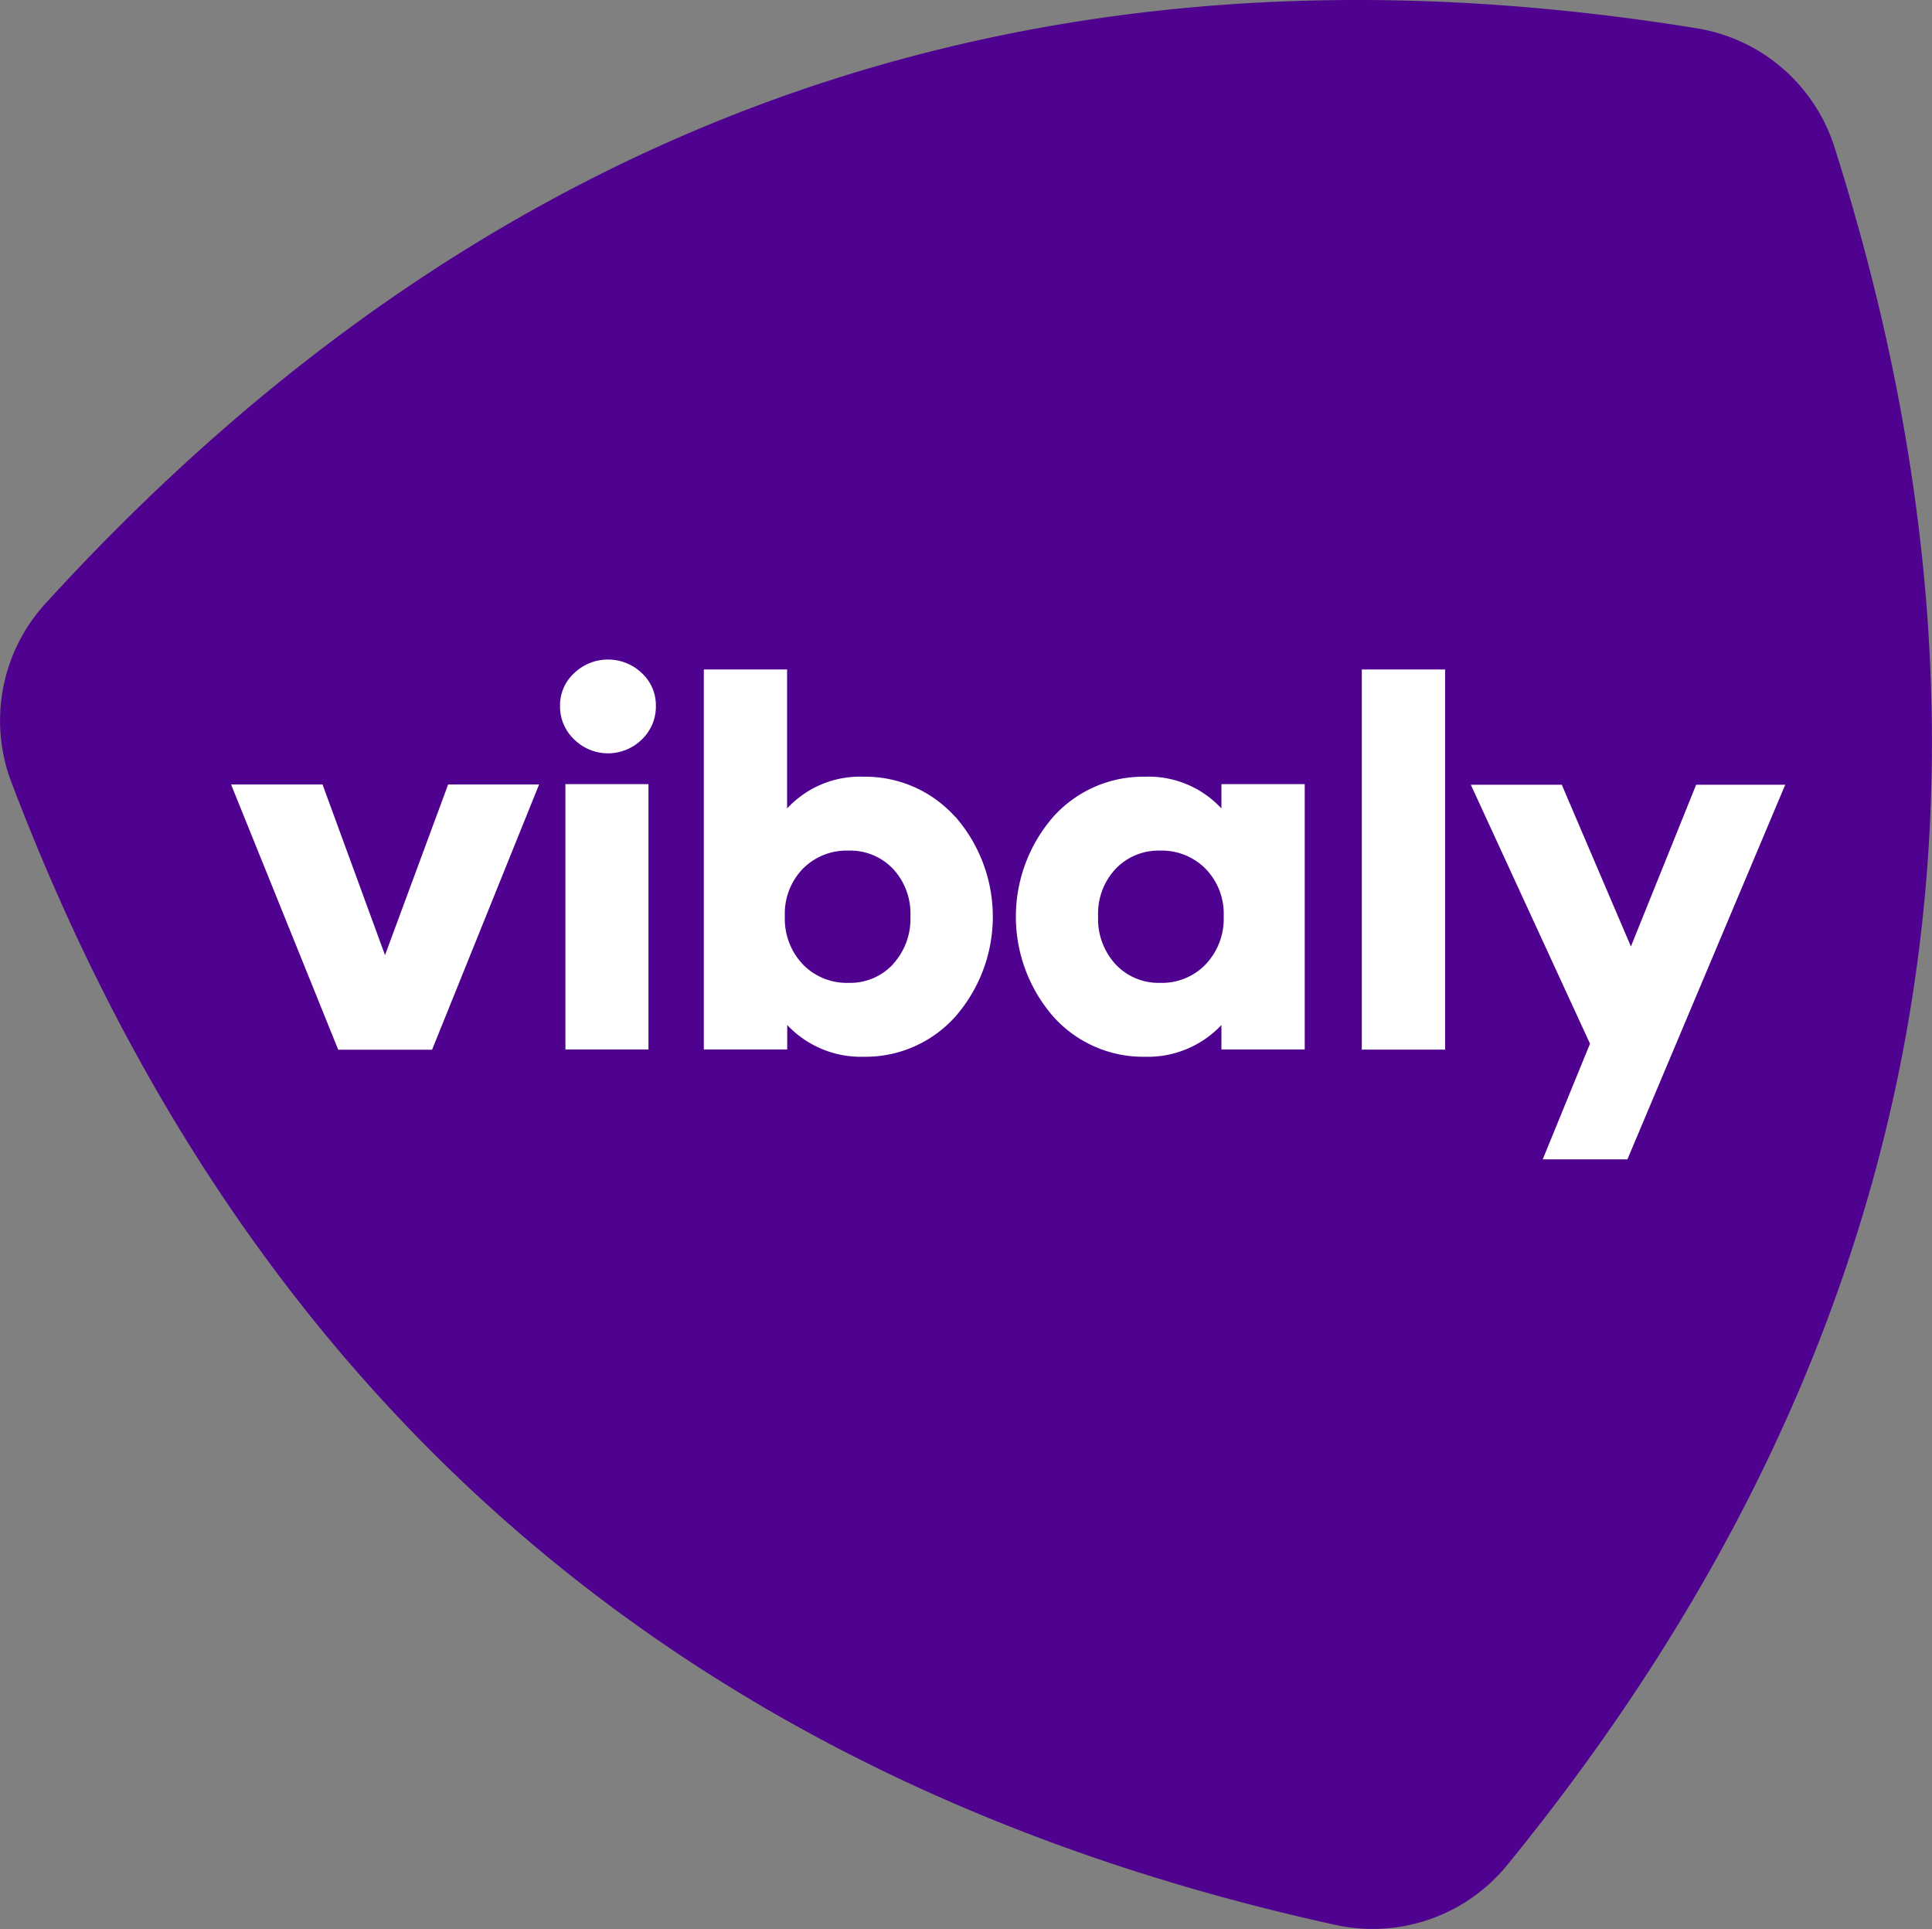
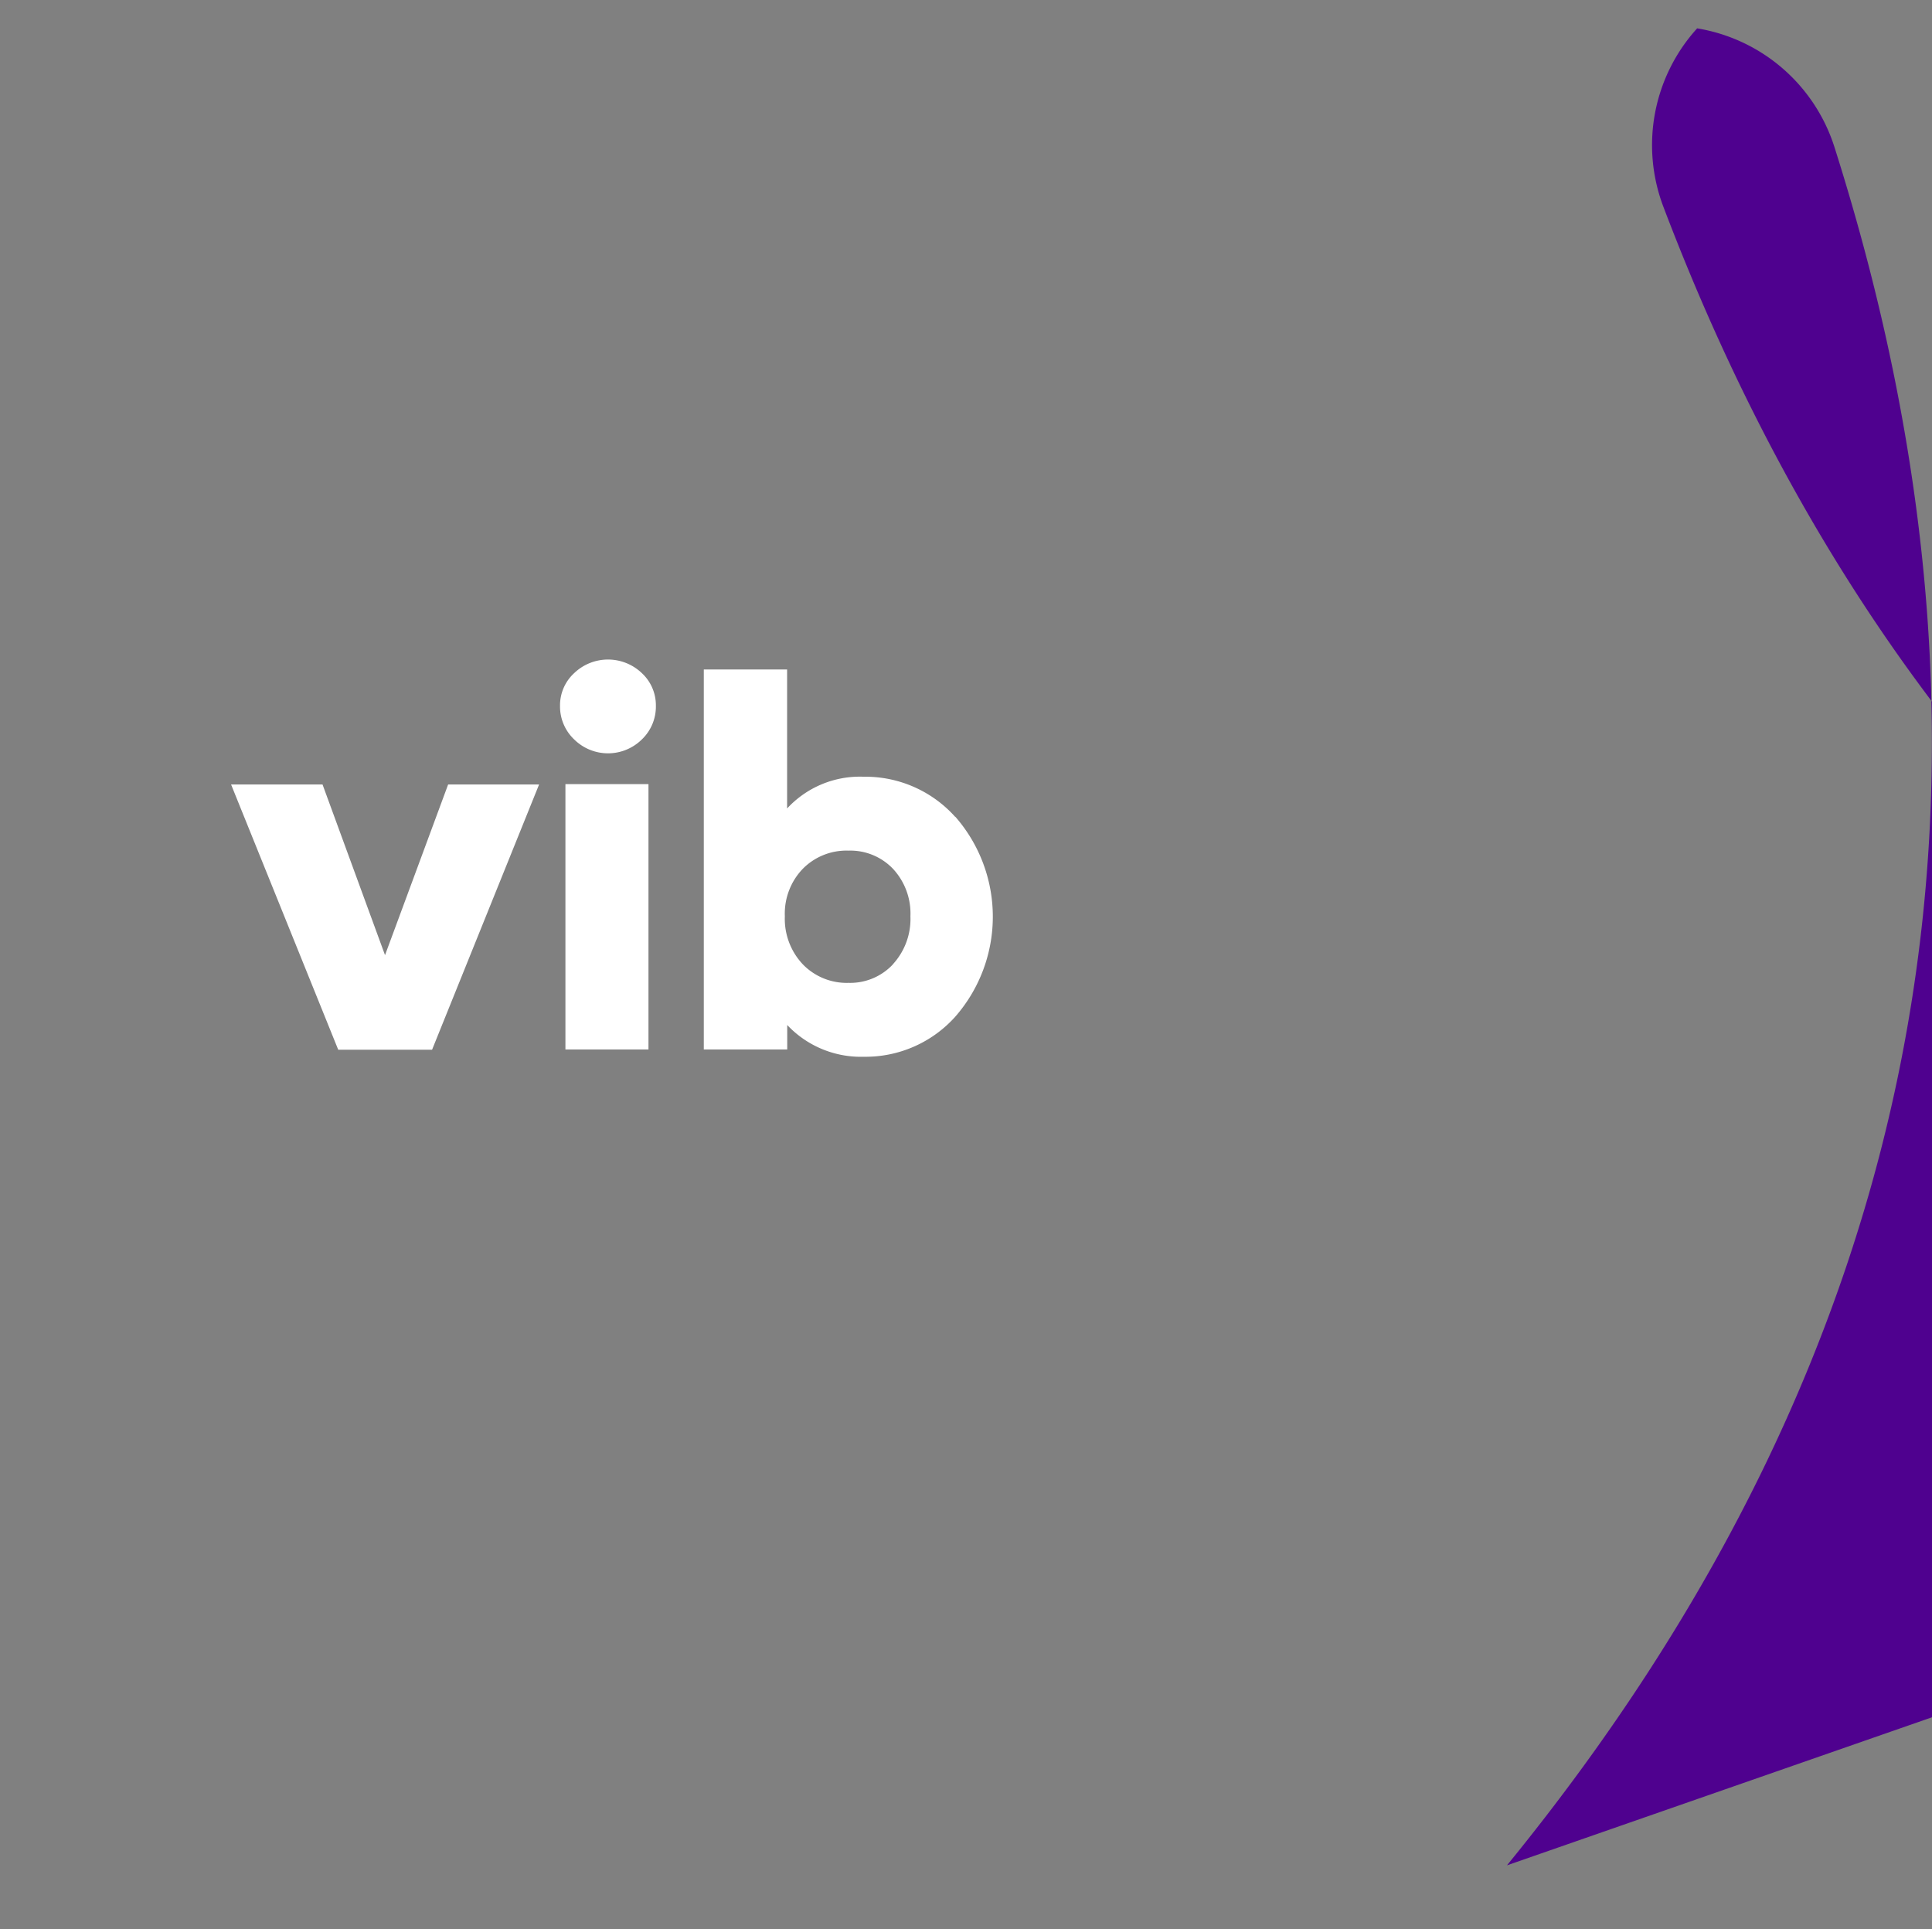
<svg xmlns="http://www.w3.org/2000/svg" viewBox="0 0 154 153.76">
  <rect x="0" y="0" width="154" height="153.76" fill="#808080" stroke="none" />
-   <path fill="#4f018f" d="M120.12 148.68q50.1-61.42 26.1-136.97a13.84 13.84 0 0 0-10.94-9.45Q57.03-10.43 3.6 48.13a13.84 13.84 0 0 0-2.7 14.2q28.13 74.11 105.56 91.1a13.84 13.84 0 0 0 13.66-4.75" />
+   <path fill="#4f018f" d="M120.12 148.68q50.1-61.42 26.1-136.97a13.84 13.84 0 0 0-10.94-9.45a13.84 13.84 0 0 0-2.7 14.2q28.13 74.11 105.56 91.1a13.84 13.84 0 0 0 13.66-4.75" />
  <path fill="#fff" d="m42.97 62.53-8.53 21.14h-7.48l-8.54-21.14h7.29l4.98 13.6 5.03-13.6Z" />
  <g fill="#fff">
    <path d="M45.07 62.5h6.62v21.15h-6.62Zm.7-3.56a3.62 3.62 0 0 1-1.13-2.68 3.48 3.48 0 0 1 1.13-2.61 3.9 3.9 0 0 1 5.39 0 3.49 3.49 0 0 1 1.12 2.6 3.62 3.62 0 0 1-1.12 2.69 3.84 3.84 0 0 1-5.39 0m25.4 17.92a5.34 5.34 0 0 0 1.4-3.83 5.23 5.23 0 0 0-1.39-3.78 4.7 4.7 0 0 0-3.55-1.45 4.89 4.89 0 0 0-3.64 1.45 5.15 5.15 0 0 0-1.43 3.78A5.28 5.28 0 0 0 64 76.87a4.86 4.86 0 0 0 3.64 1.47 4.66 4.66 0 0 0 3.54-1.48m4.97-11.76a12.11 12.11 0 0 1 0 15.93 9.6 9.6 0 0 1-7.3 3.2 8.06 8.06 0 0 1-6.1-2.53v1.95H56.1V53.36h6.64v11.08a7.9 7.9 0 0 1 6.1-2.53 9.62 9.62 0 0 1 7.3 3.2" />
-     <path d="M96.11 76.86a5.28 5.28 0 0 0 1.43-3.83 5.13 5.13 0 0 0-1.44-3.78 4.9 4.9 0 0 0-3.63-1.45 4.71 4.71 0 0 0-3.54 1.45 5.21 5.21 0 0 0-1.4 3.78 5.34 5.34 0 0 0 1.4 3.84 4.69 4.69 0 0 0 3.54 1.47 4.83 4.83 0 0 0 3.64-1.48m-12.15 4.17a12.12 12.12 0 0 1 0-15.93 9.62 9.62 0 0 1 7.3-3.19 7.9 7.9 0 0 1 6.1 2.53V62.5H104v21.15h-6.64V81.7a8.05 8.05 0 0 1-6.1 2.53 9.6 9.6 0 0 1-7.3-3.2" />
  </g>
-   <path fill="#fff" d="M108.55 53.36h6.64v30.3h-6.64zm33.75 9.19-12.58 29.86h-6.75l3.77-9.22.28-.04-.28.04-9.5-20.64h7.25L130 75.44l5.2-12.89Z" />
</svg>